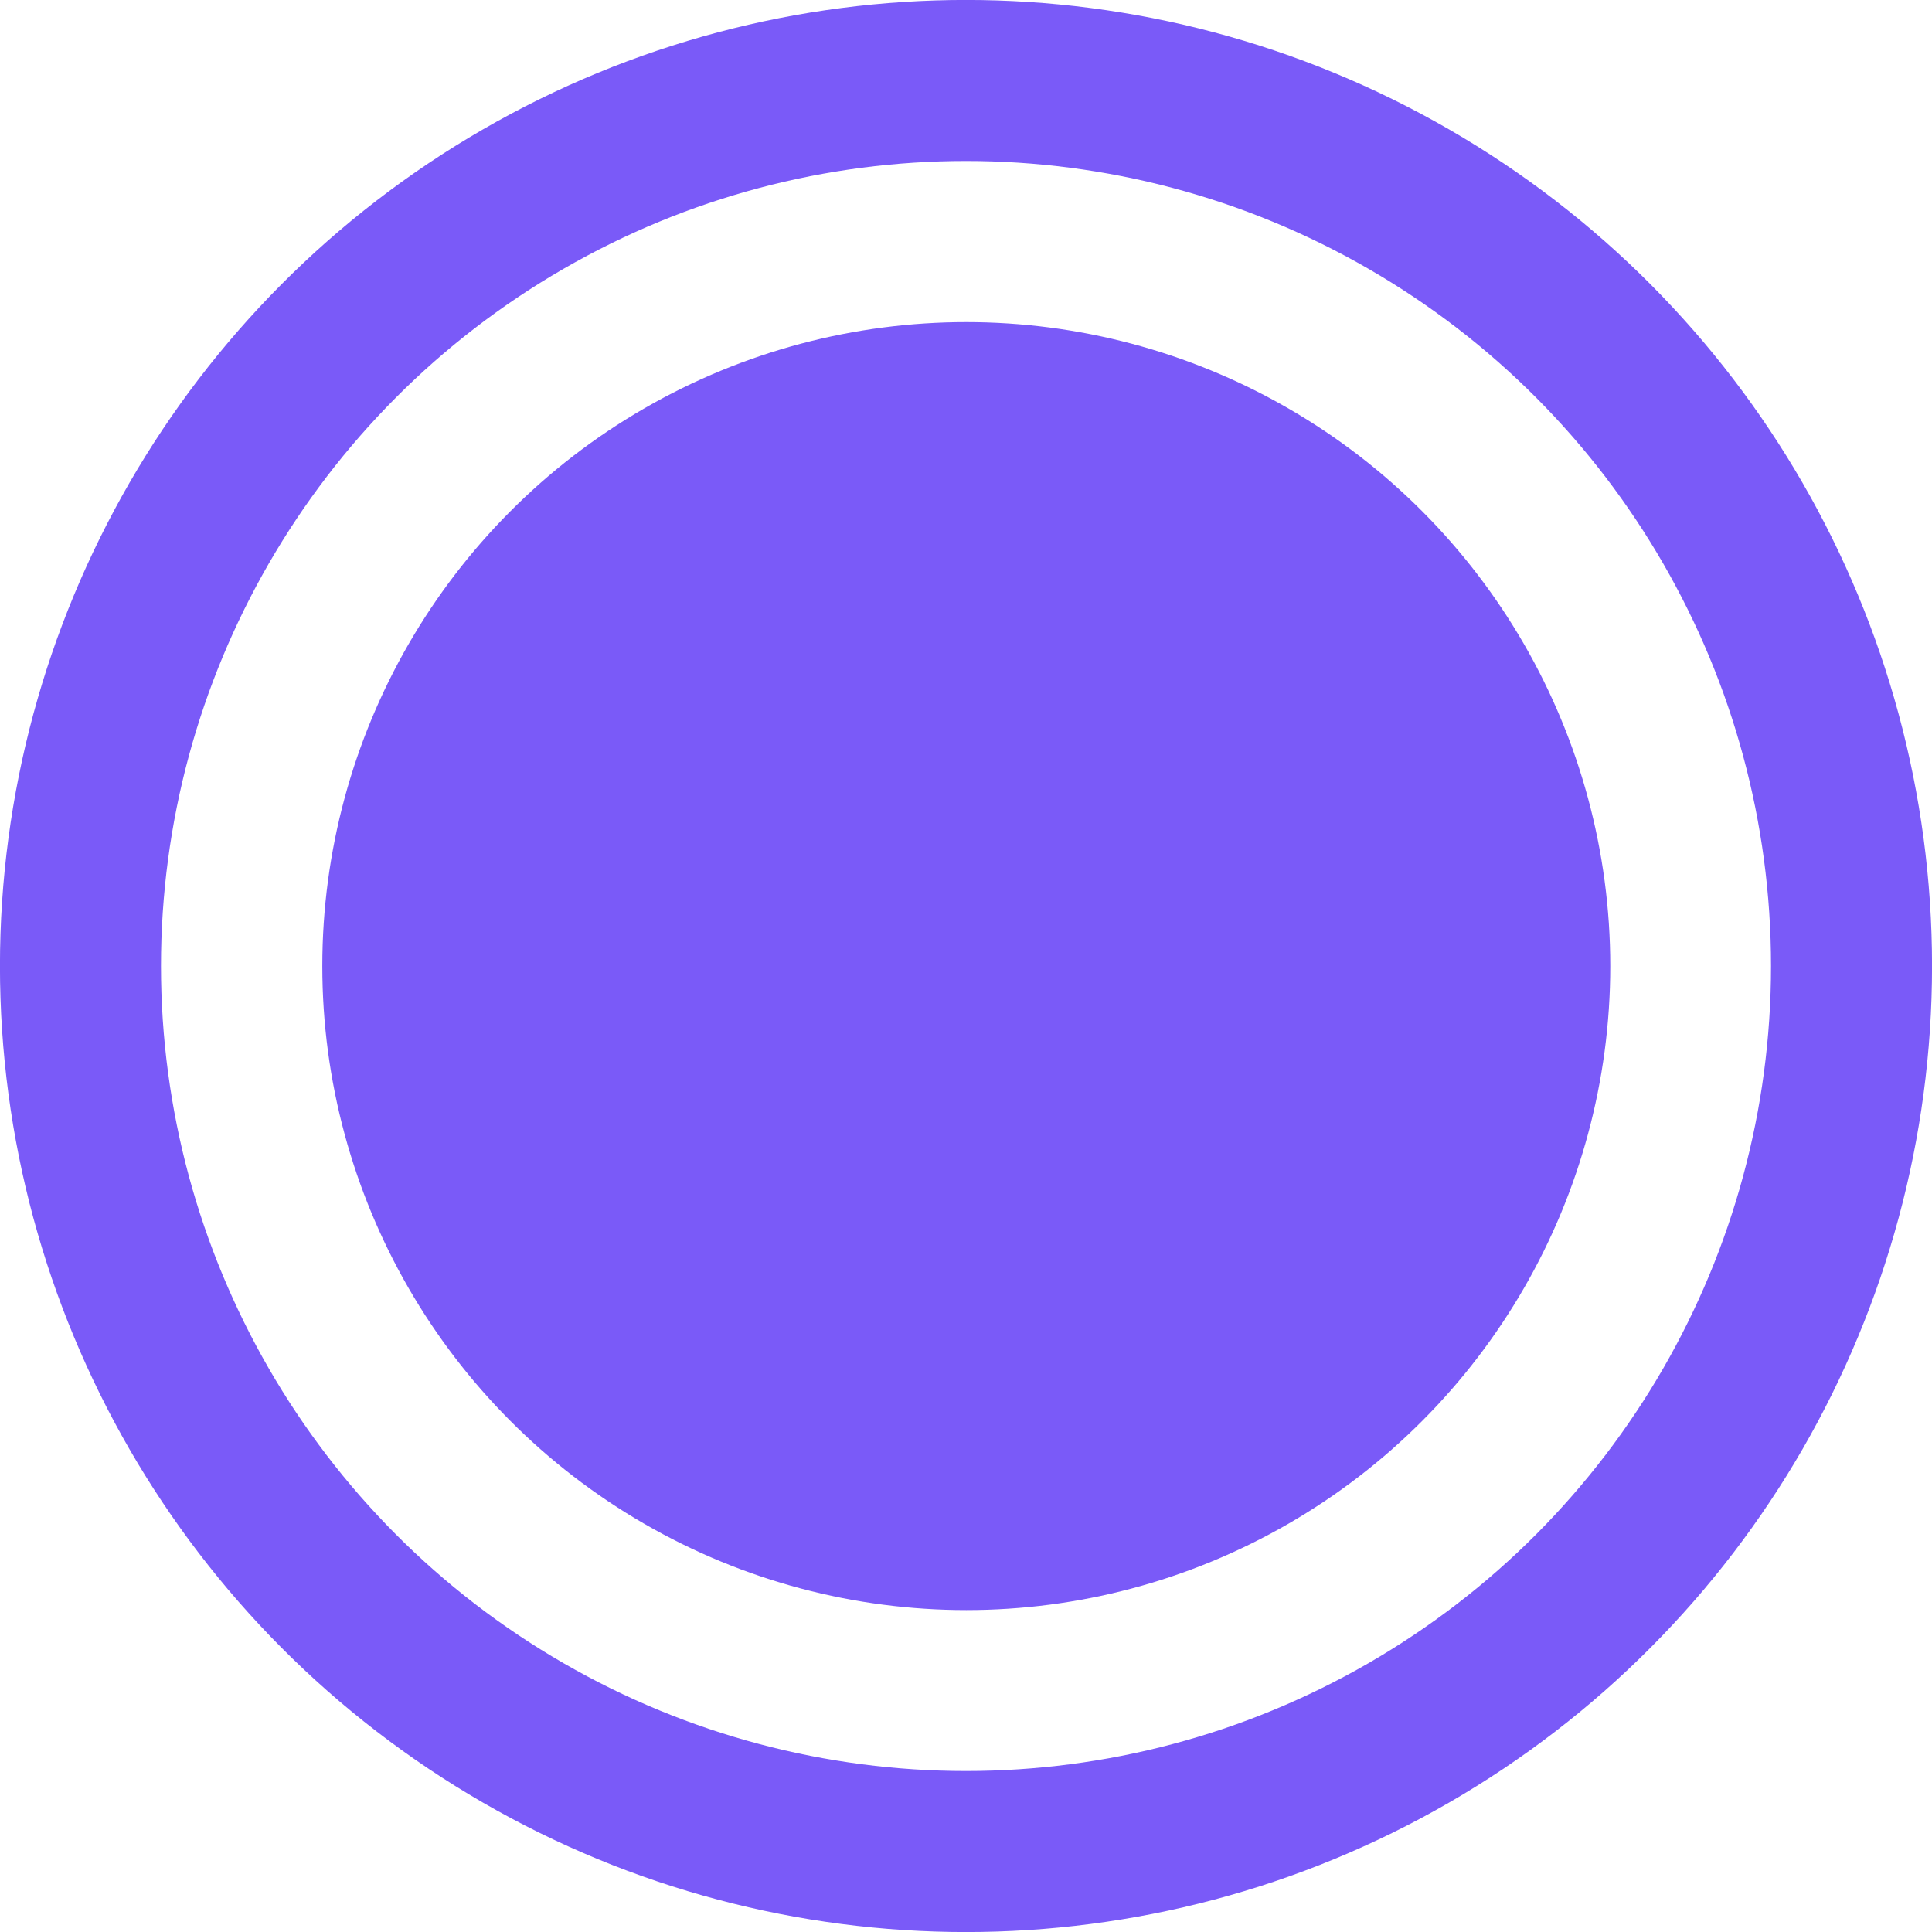
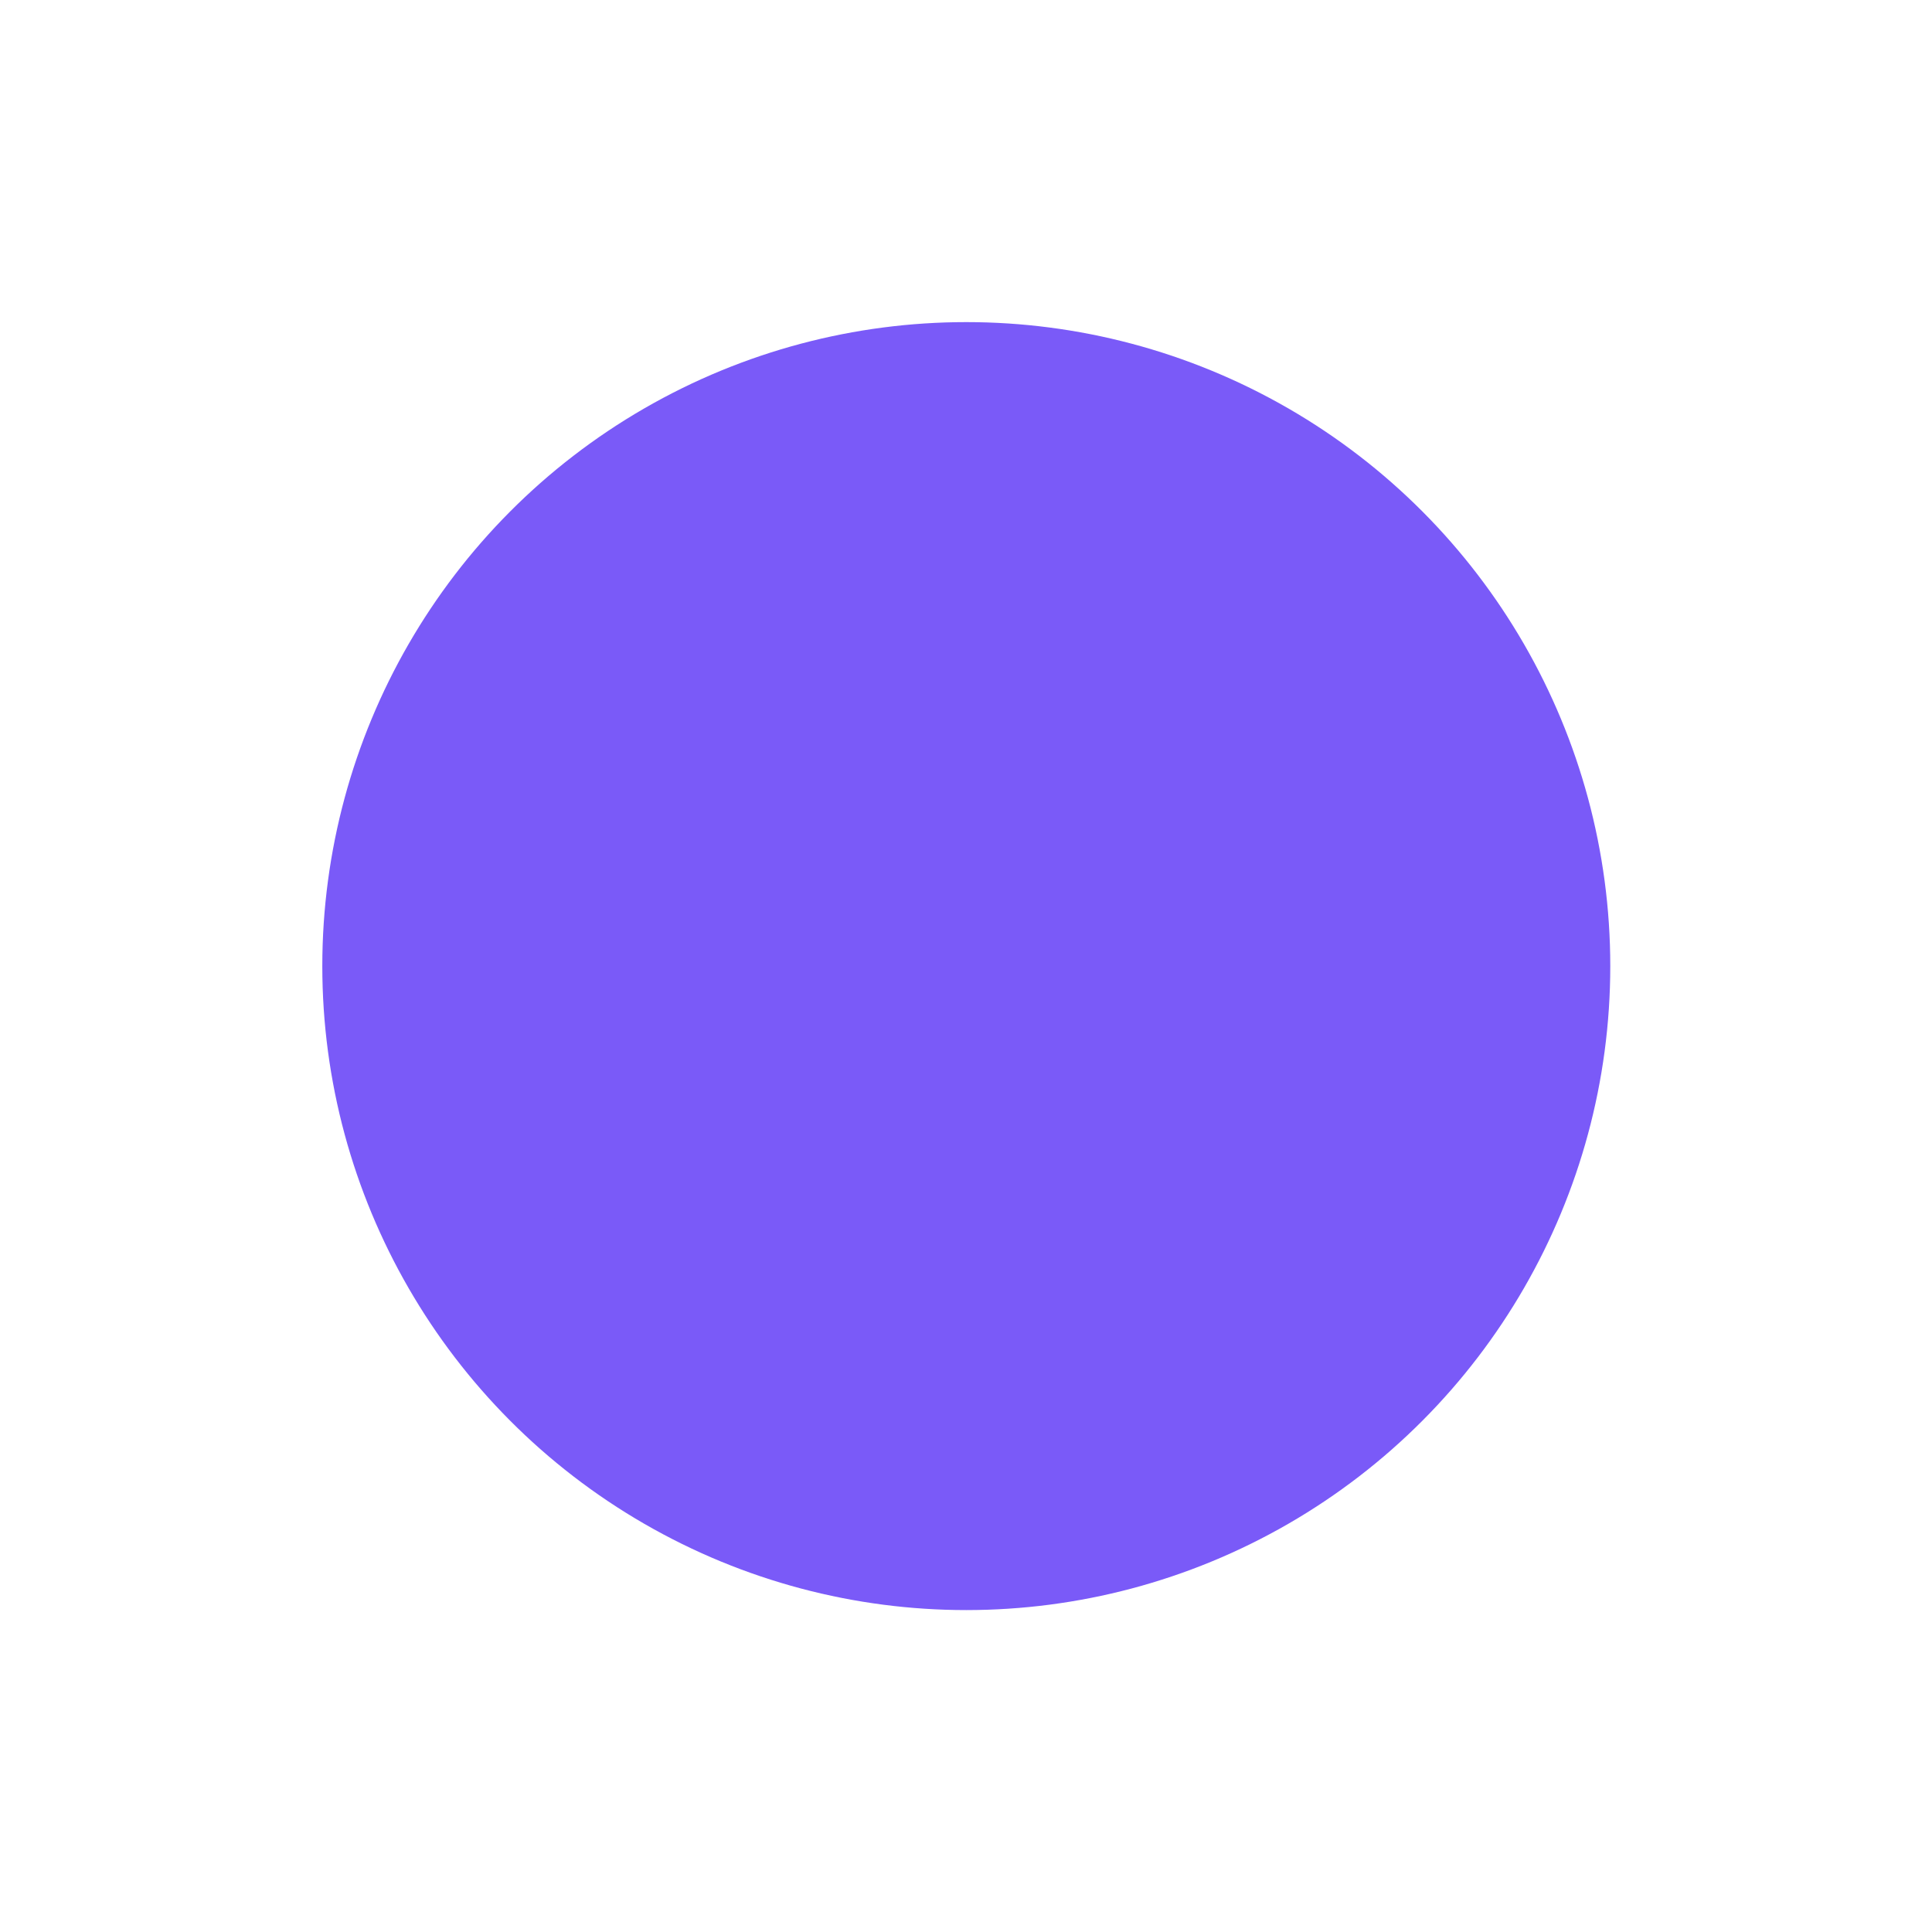
<svg xmlns="http://www.w3.org/2000/svg" width="20" height="20" viewBox="0 0 20 20" fill="none">
-   <circle cx="10" cy="10" r="9.167" stroke="#7A5AF8" stroke-width="1.667" />
  <circle cx="10.003" cy="10.001" r="5.833" fill="#7A5AF8" stroke="#7A5AF8" stroke-width="1.667" />
</svg>